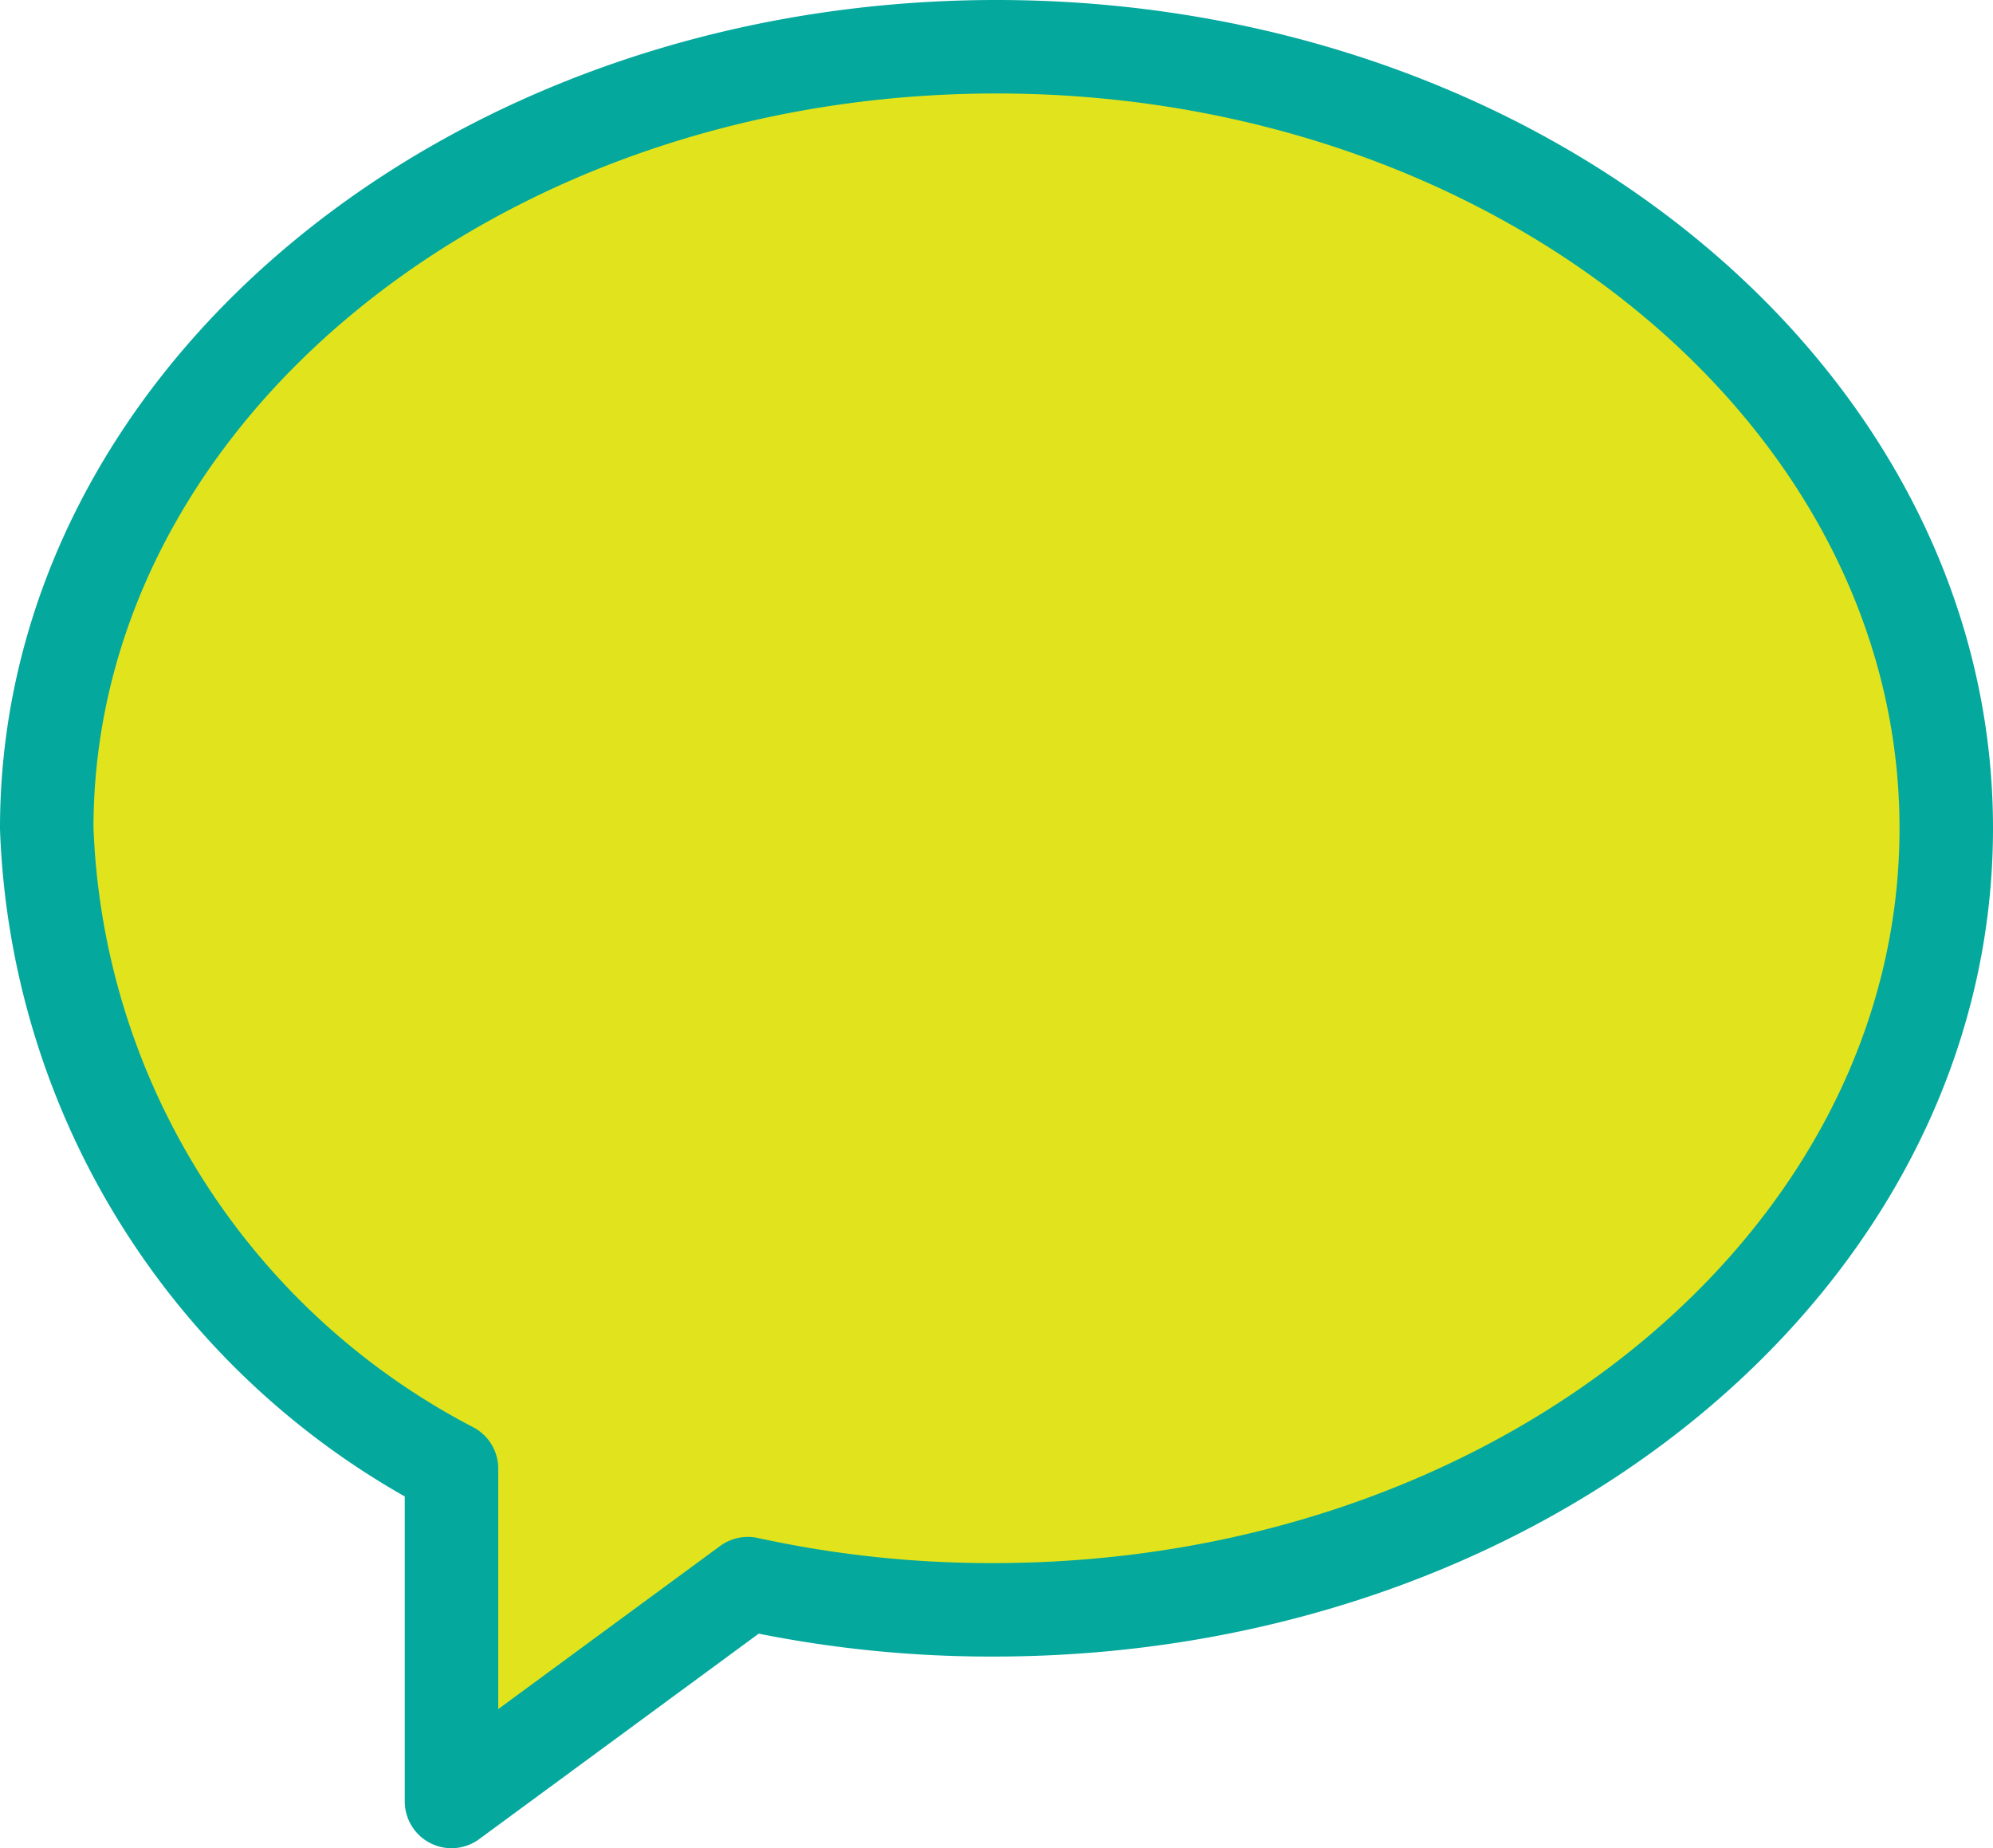
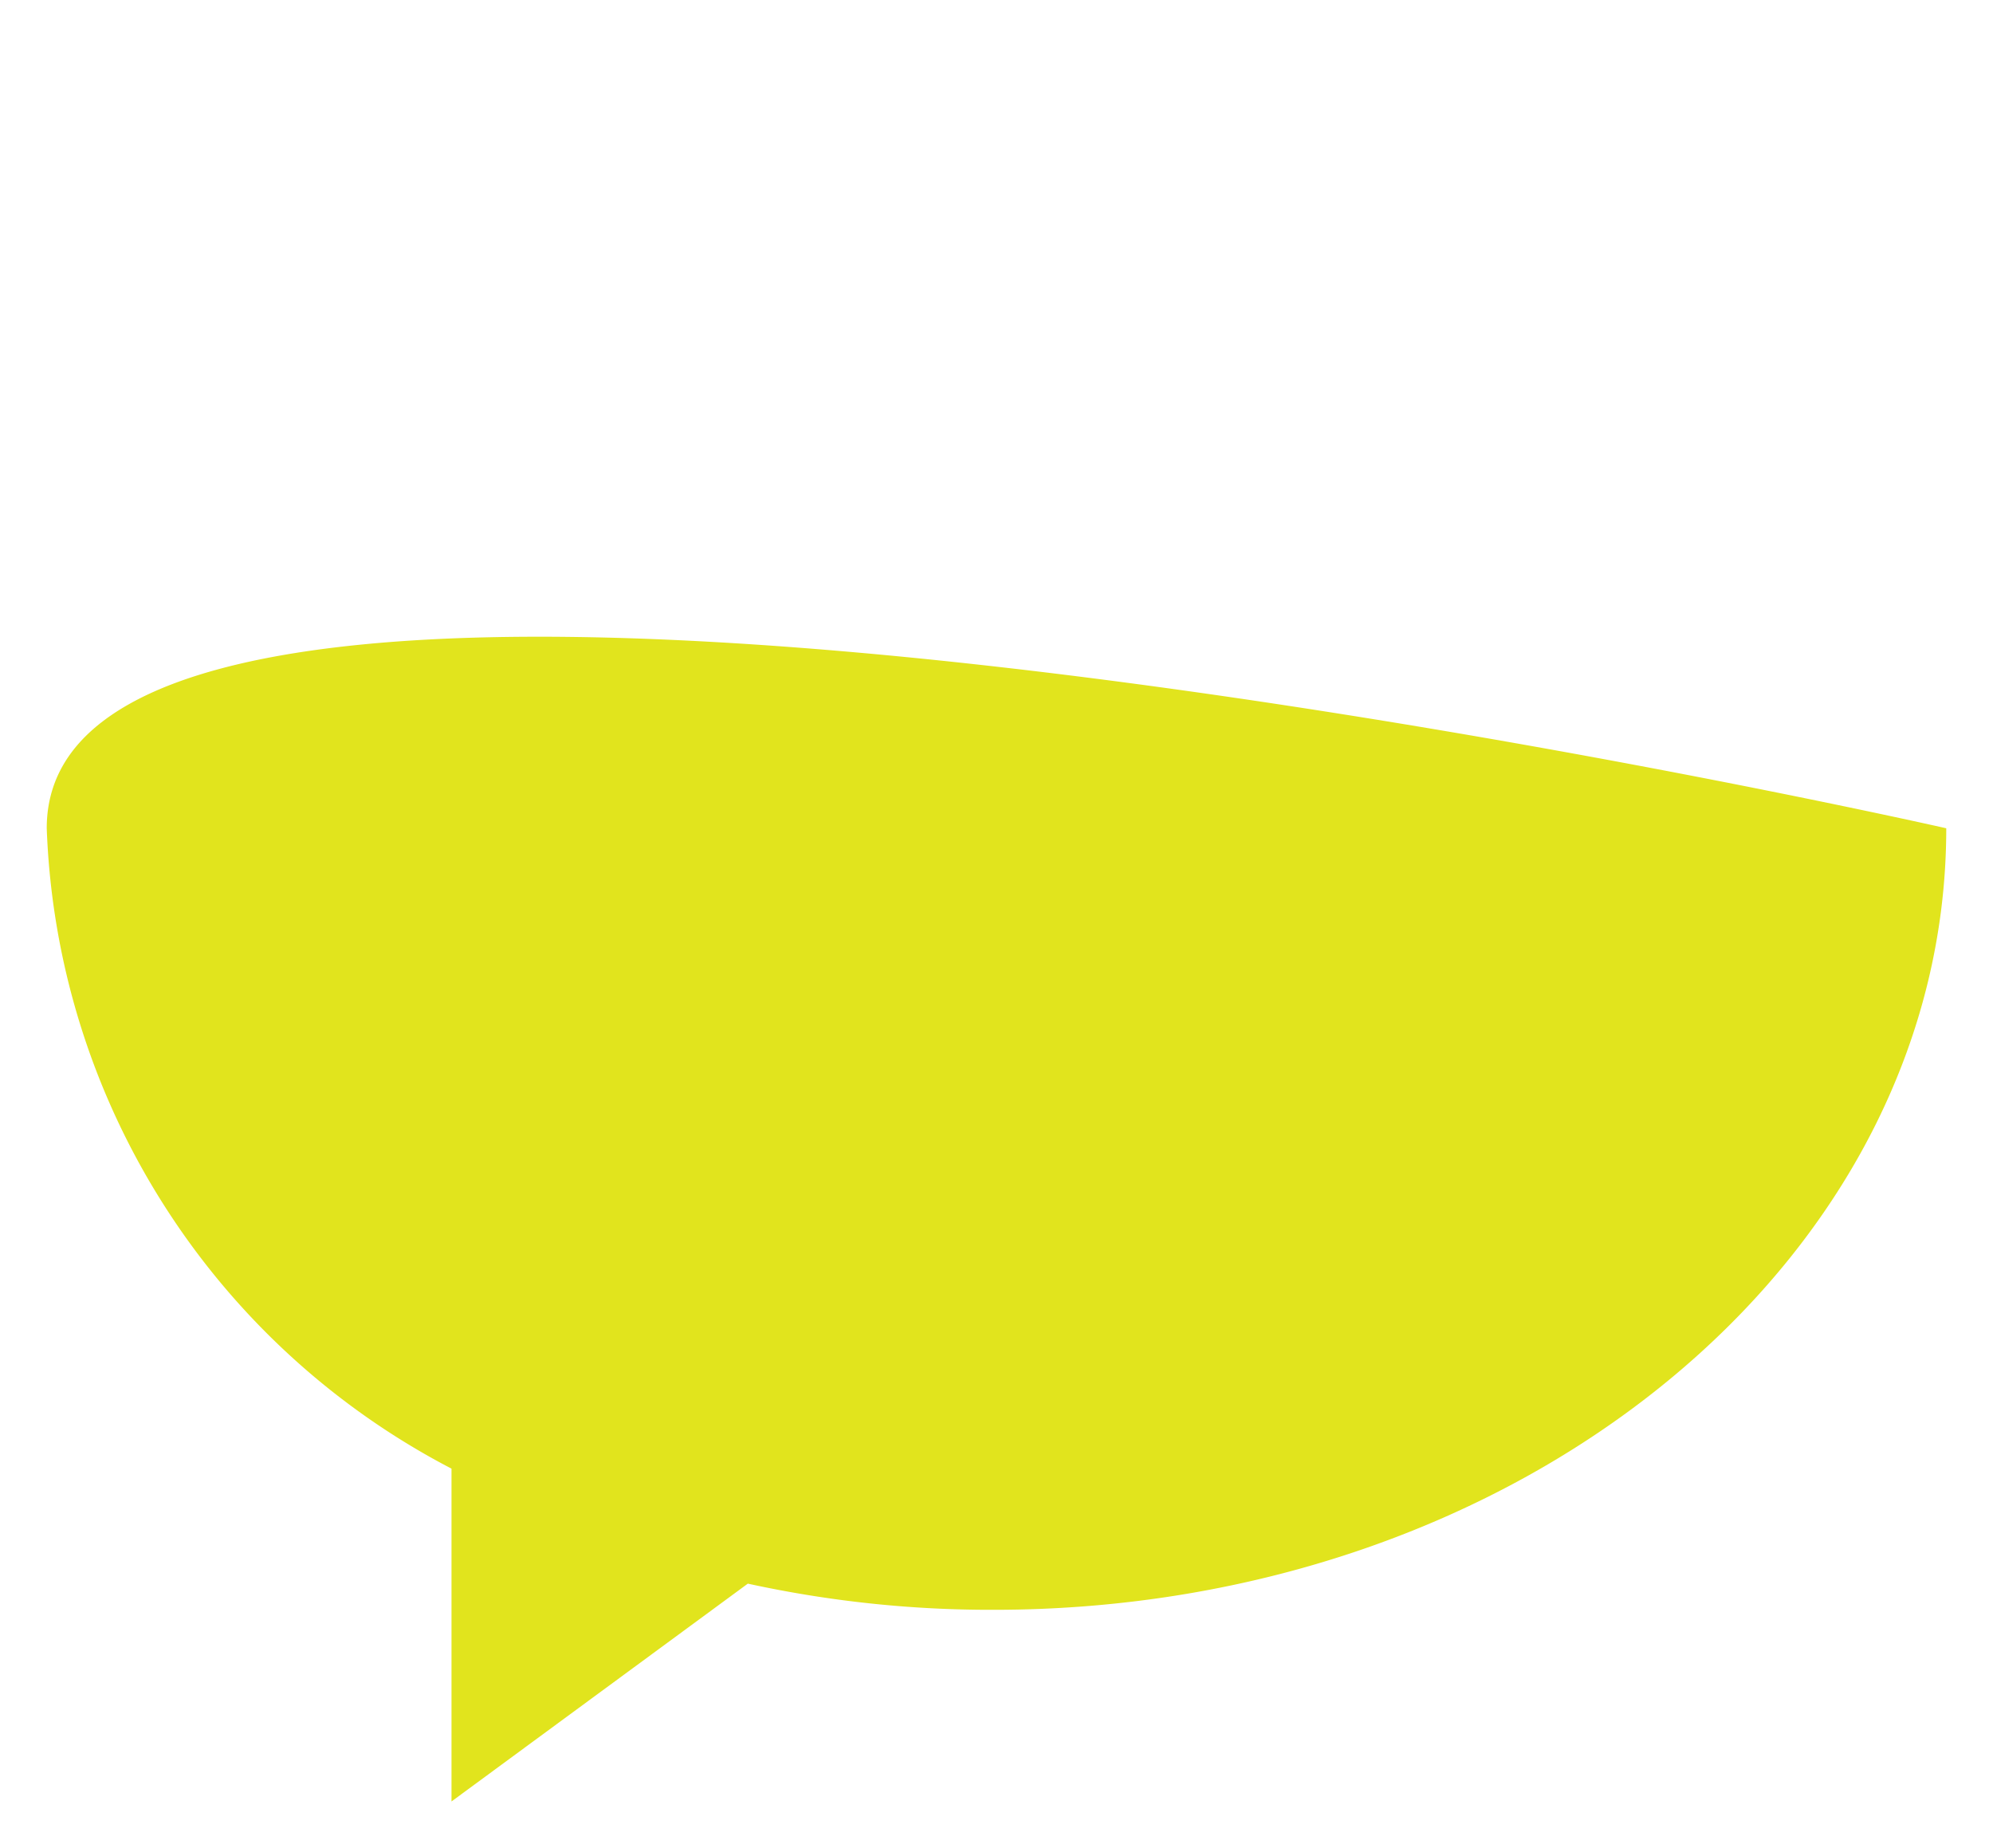
<svg xmlns="http://www.w3.org/2000/svg" viewBox="0 0 21.32 19.77">
  <defs>
    <style>.cls-1{fill:#e1e41d;fill-rule:evenodd;}.cls-2{fill:none;stroke:#04a89d;stroke-linecap:round;stroke-linejoin:round;}</style>
  </defs>
  <title>Asset 4</title>
  <g id="Layer_2" data-name="Layer 2">
    <g id="Layer_1-2" data-name="Layer 1">
-       <path class="cls-1" d="M20.82,8.86C20.82,4.25,16.27.5,10.66.5S.5,4.25.5,8.86a8.05,8.05,0,0,0,4.33,6.85v3.56L8,16.94a12.17,12.17,0,0,0,2.63.28C16.27,17.22,20.82,13.48,20.82,8.86Z" />
-       <path class="cls-2" d="M20.82,8.86C20.82,4.25,16.27.5,10.66.5S.5,4.25.5,8.86a8.05,8.05,0,0,0,4.33,6.85v3.56L8,16.94a12.17,12.17,0,0,0,2.63.28C16.27,17.22,20.82,13.48,20.82,8.86Z" />
+       <path class="cls-1" d="M20.82,8.86S.5,4.25.5,8.86a8.05,8.05,0,0,0,4.33,6.85v3.56L8,16.94a12.17,12.17,0,0,0,2.63.28C16.27,17.22,20.82,13.48,20.82,8.86Z" />
    </g>
  </g>
</svg>